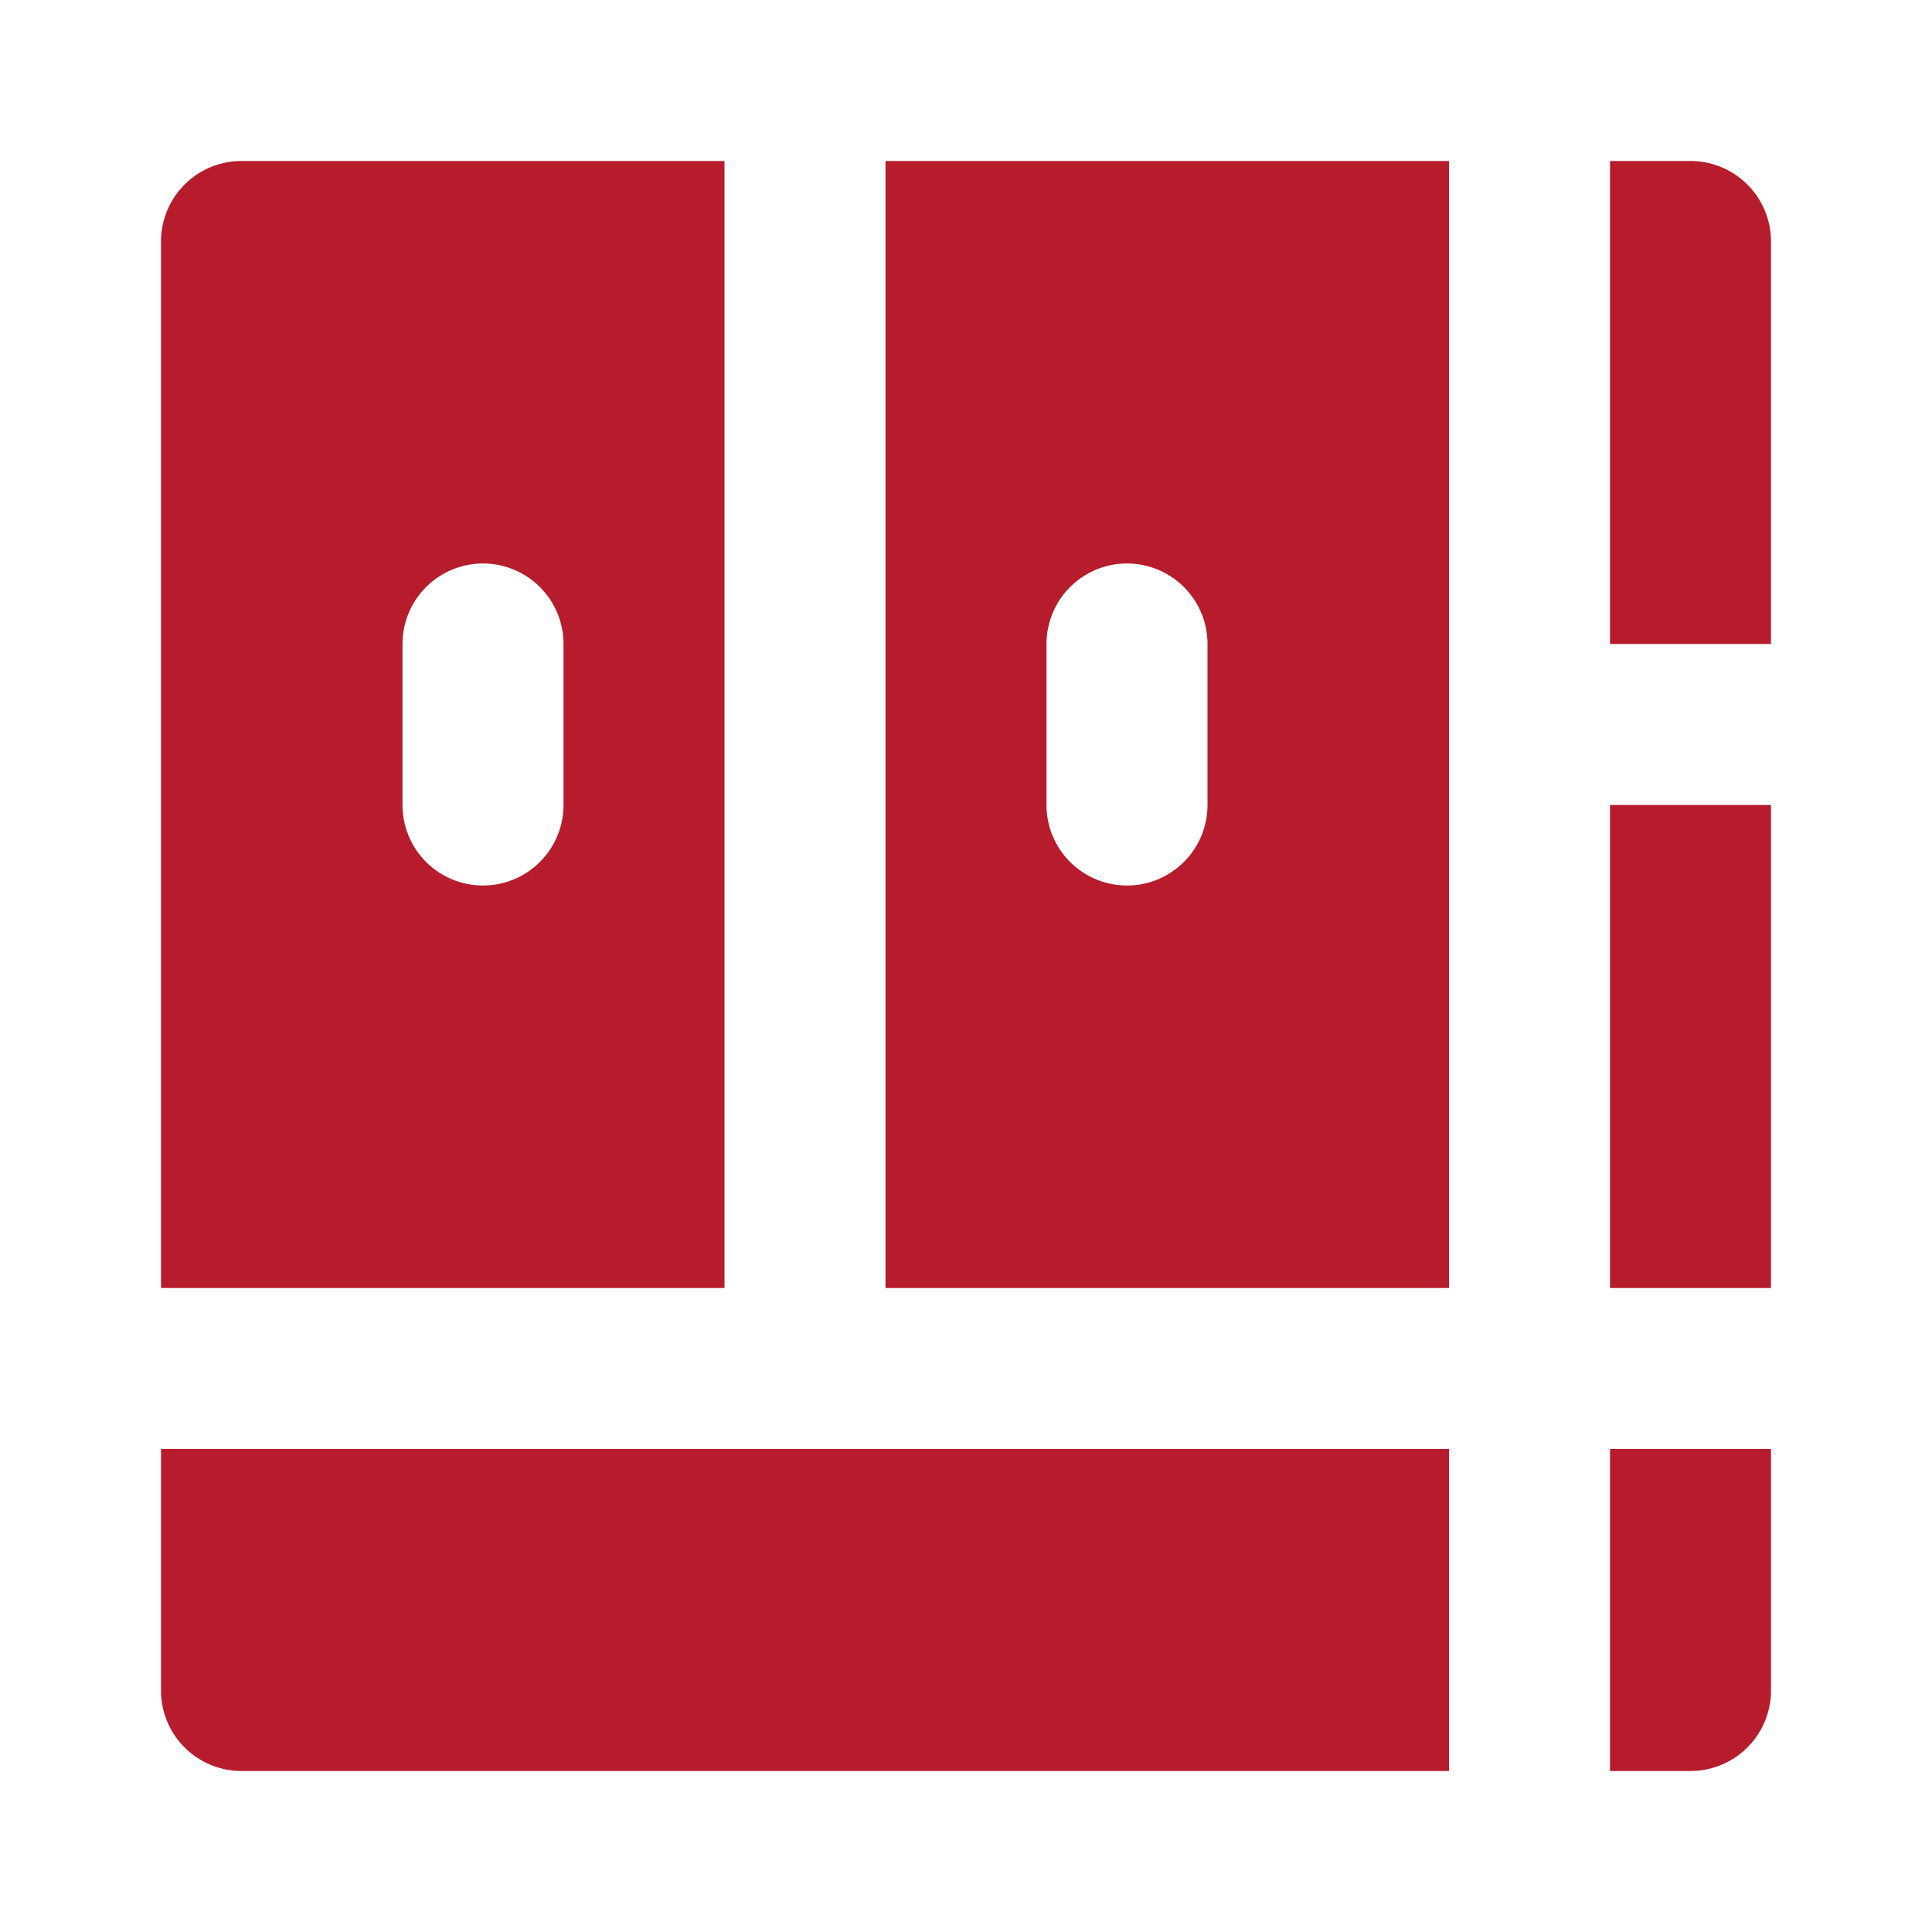
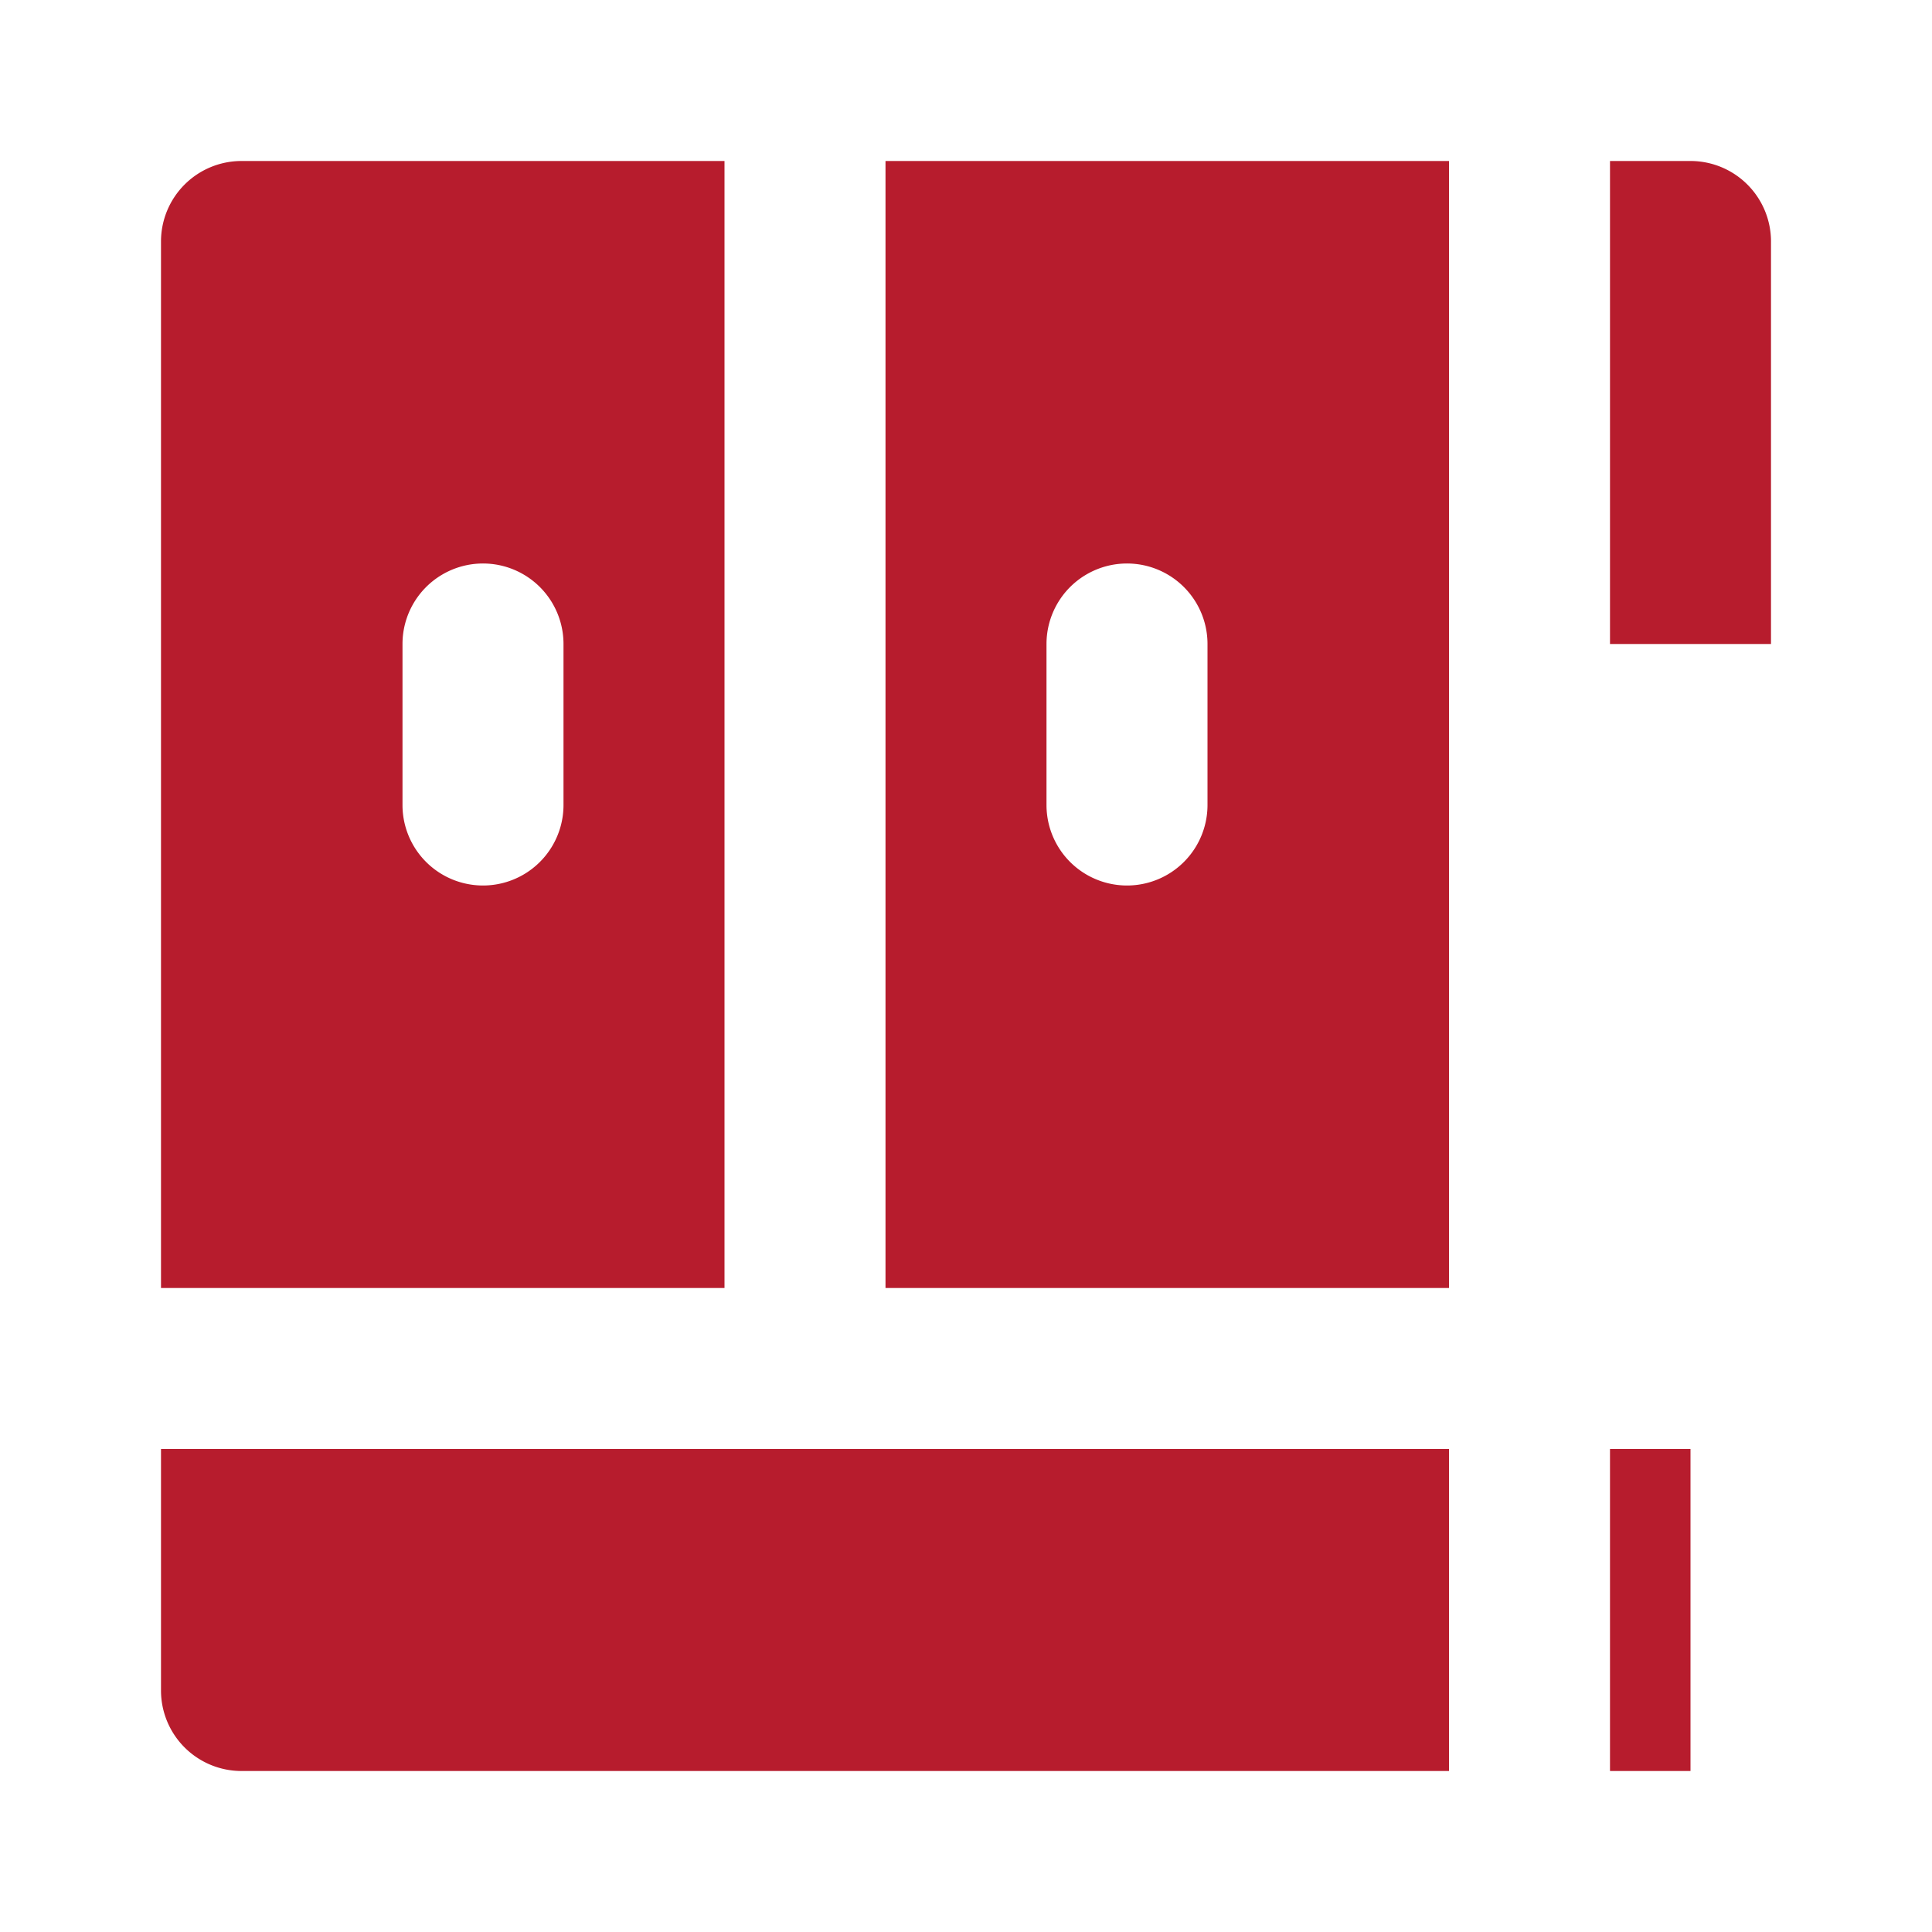
<svg xmlns="http://www.w3.org/2000/svg" fill="#B71C2D" width="800px" height="800px" viewBox="0 0 24 24">
  <g id="SVGRepo_bgCarrier" stroke-width="0" />
  <g id="SVGRepo_tracerCarrier" stroke-linecap="round" stroke-linejoin="round" />
  <g id="SVGRepo_iconCarrier">
    <path d="M21,2H20V8h2V3A1,1,0,0,0,21,2Z" />
-     <rect x="20" y="10" width="2" height="6" />
-     <path d="M20,22h1a1,1,0,0,0,1-1V18H20Z" />
+     <path d="M20,22h1V18H20Z" />
    <path d="M2,21a1,1,0,0,0,1,1H18V18H2Z" />
    <path d="M9,2H3A1,1,0,0,0,2,3V16H9ZM7,10a1,1,0,0,1-2,0V8A1,1,0,0,1,7,8Z" />
    <path d="M11,16h7V2H11Zm2-8a1,1,0,0,1,2,0v2a1,1,0,0,1-2,0Z" />
  </g>
</svg>